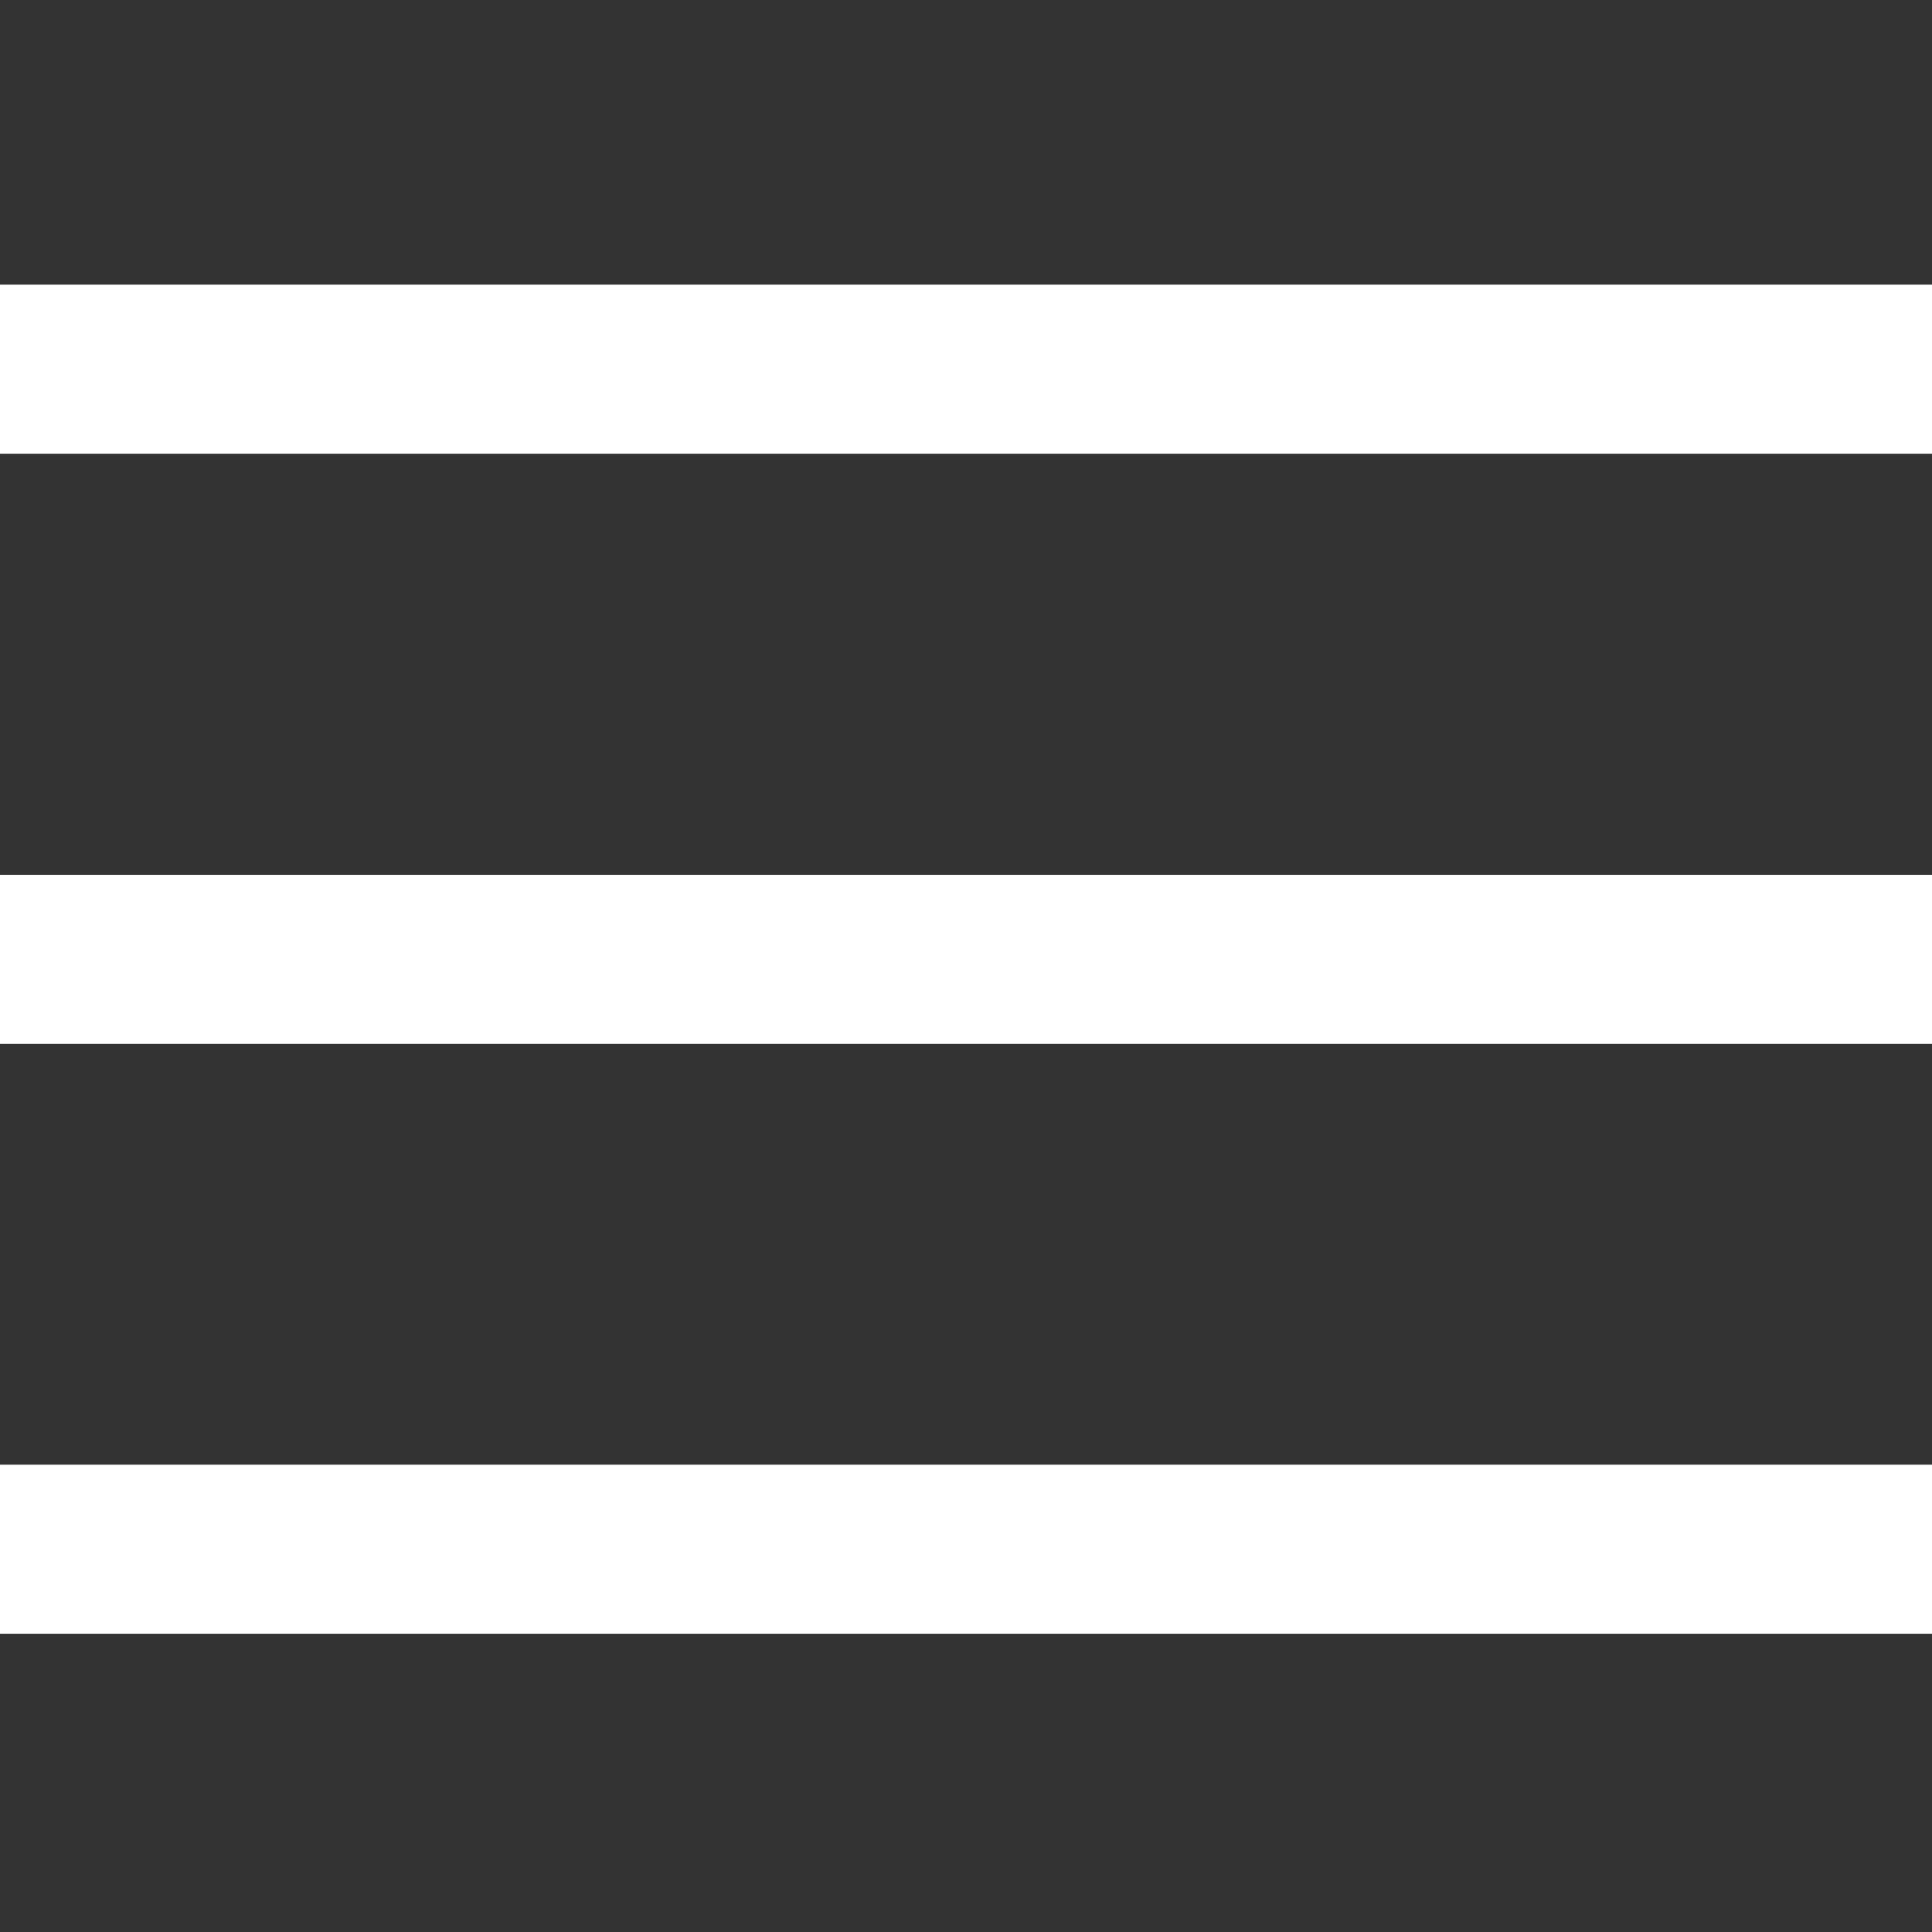
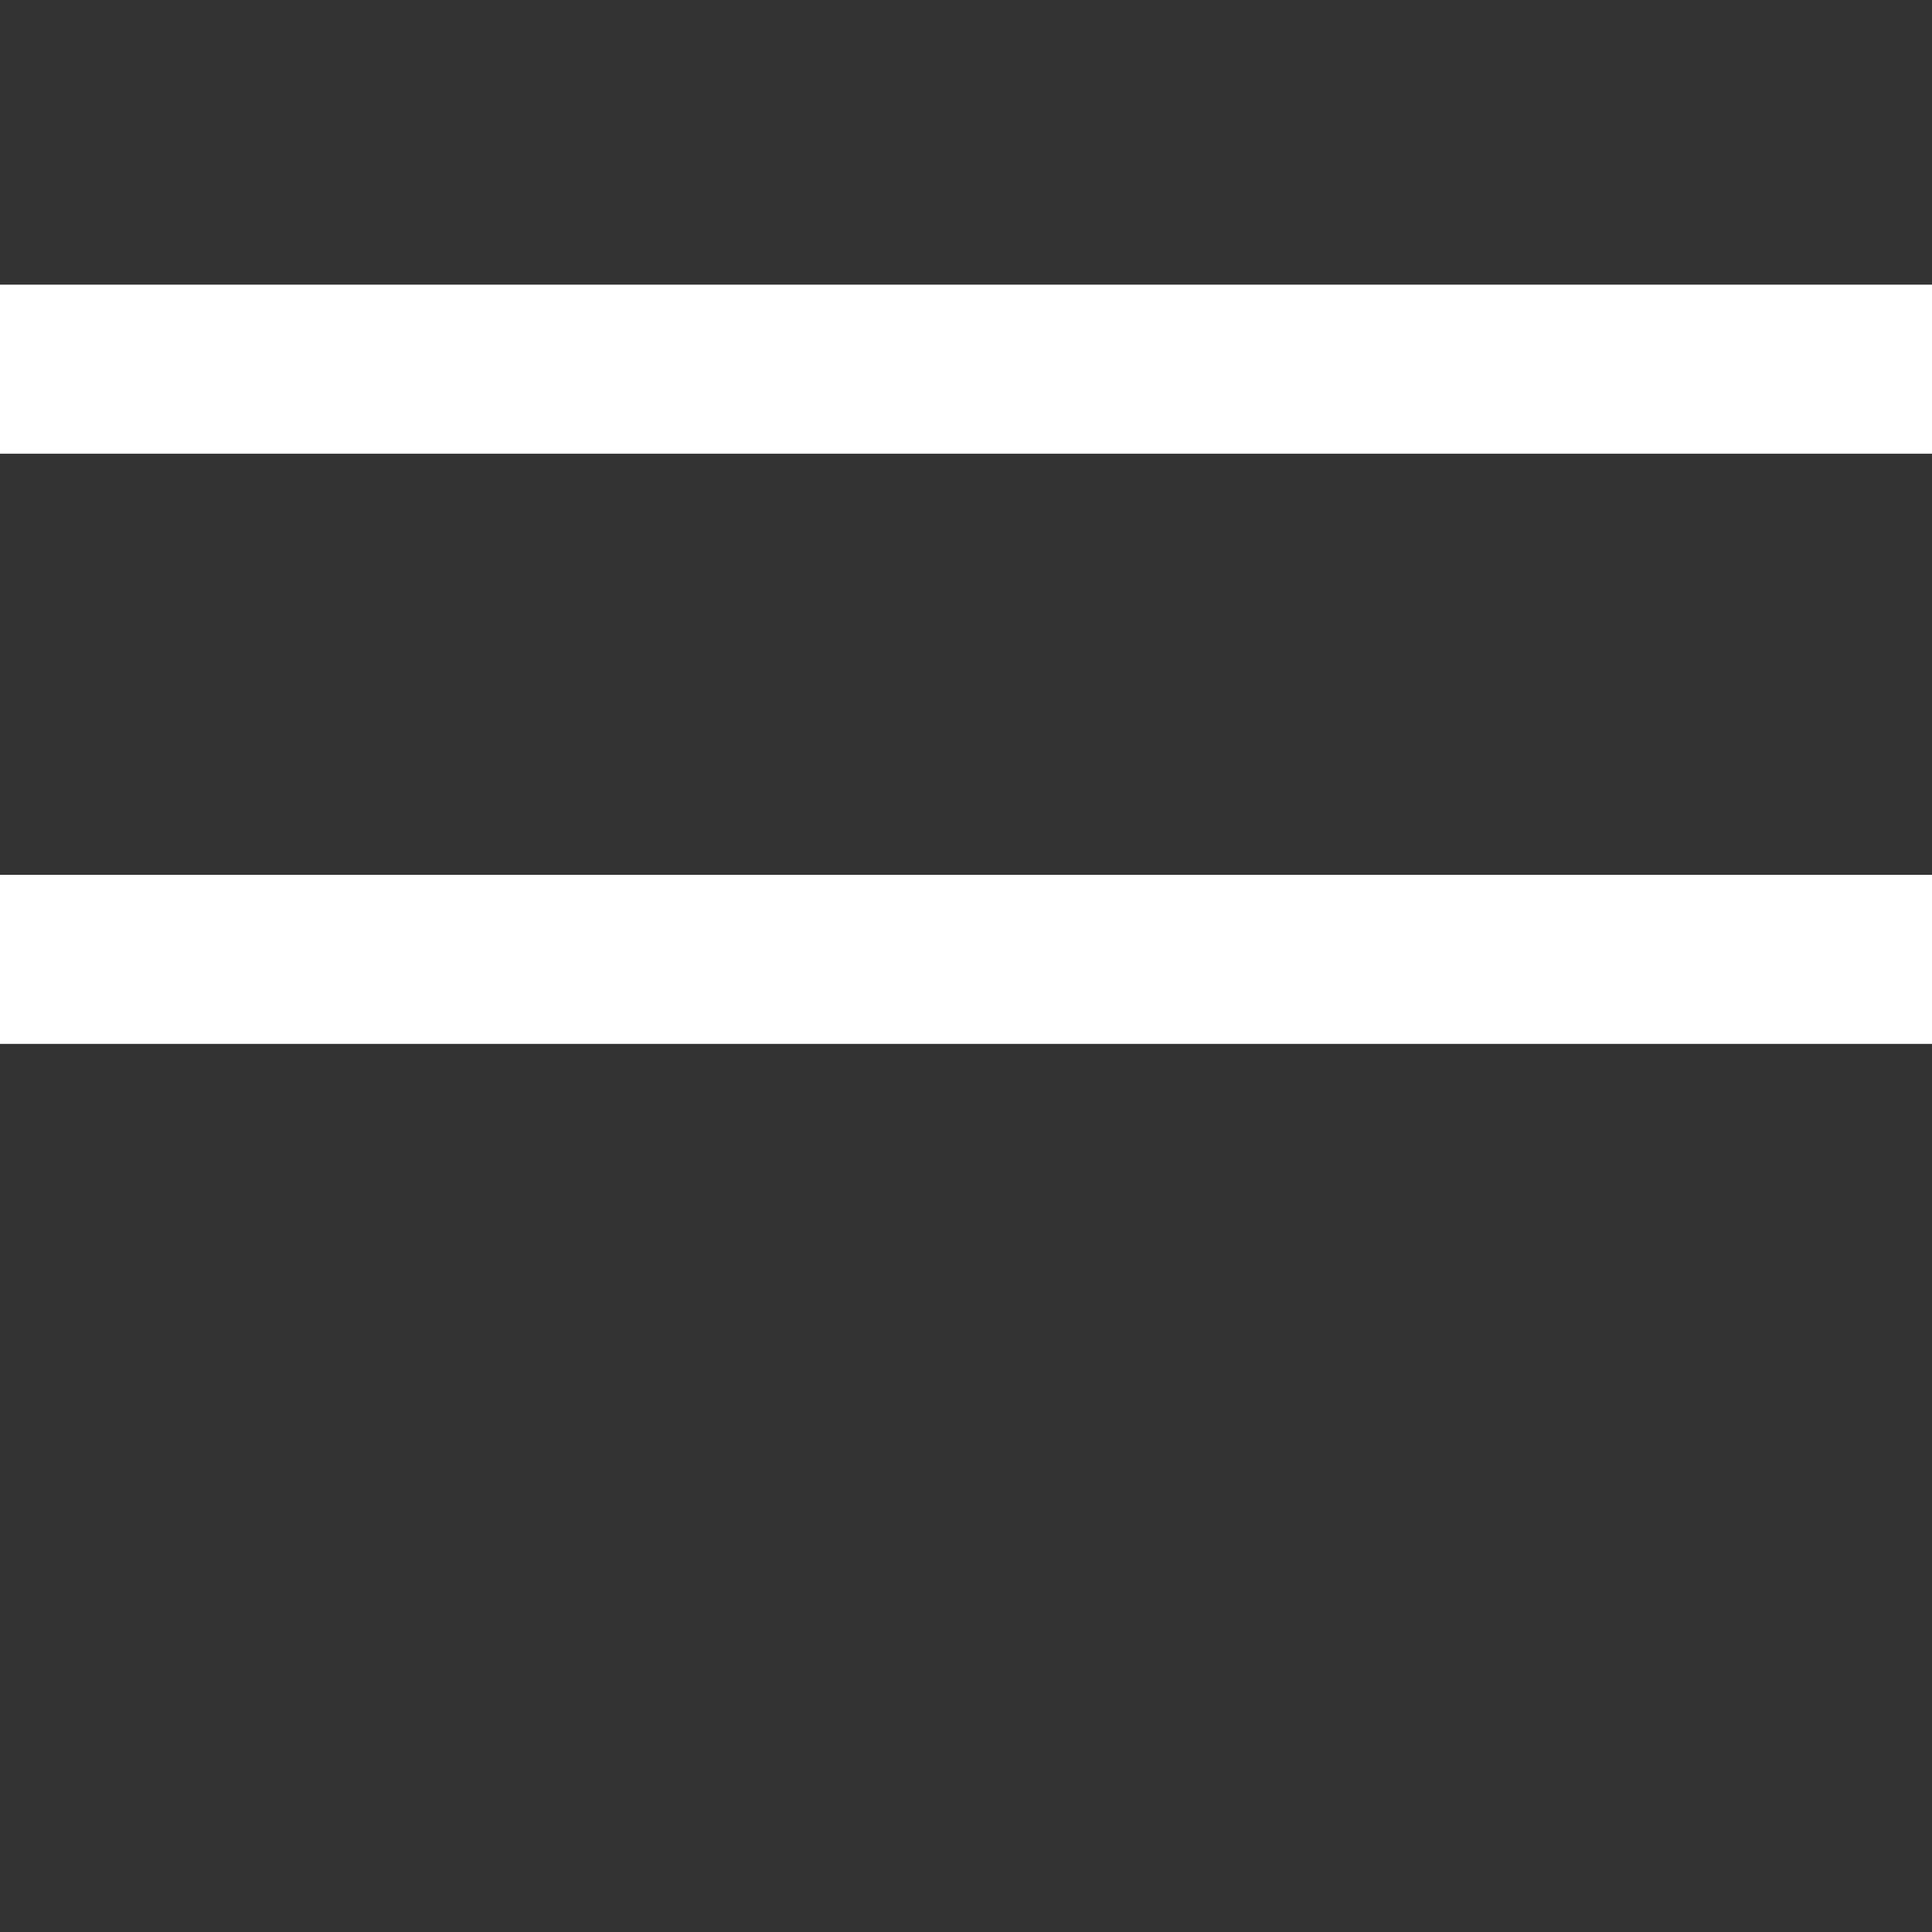
<svg xmlns="http://www.w3.org/2000/svg" version="1.1" id="Lager_1" x="0px" y="0px" viewBox="0 0 64 64" style="enable-background:new 0 0 64 64;" xml:space="preserve">
  <rect x="0" y="0" width="64" height="64" fill="#333333" stroke="none" />
  <style type="text/css">
	.st0{fill:#FFFFFF;}
</style>
  <rect x="-0.15" y="9.43" class="st0" width="64.15" height="5.6" />
-   <rect x="-0.15" y="48.52" class="st0" width="64.15" height="5.6" />
  <rect x="-0.15" y="28.98" class="st0" width="64.15" height="5.6" />
</svg>